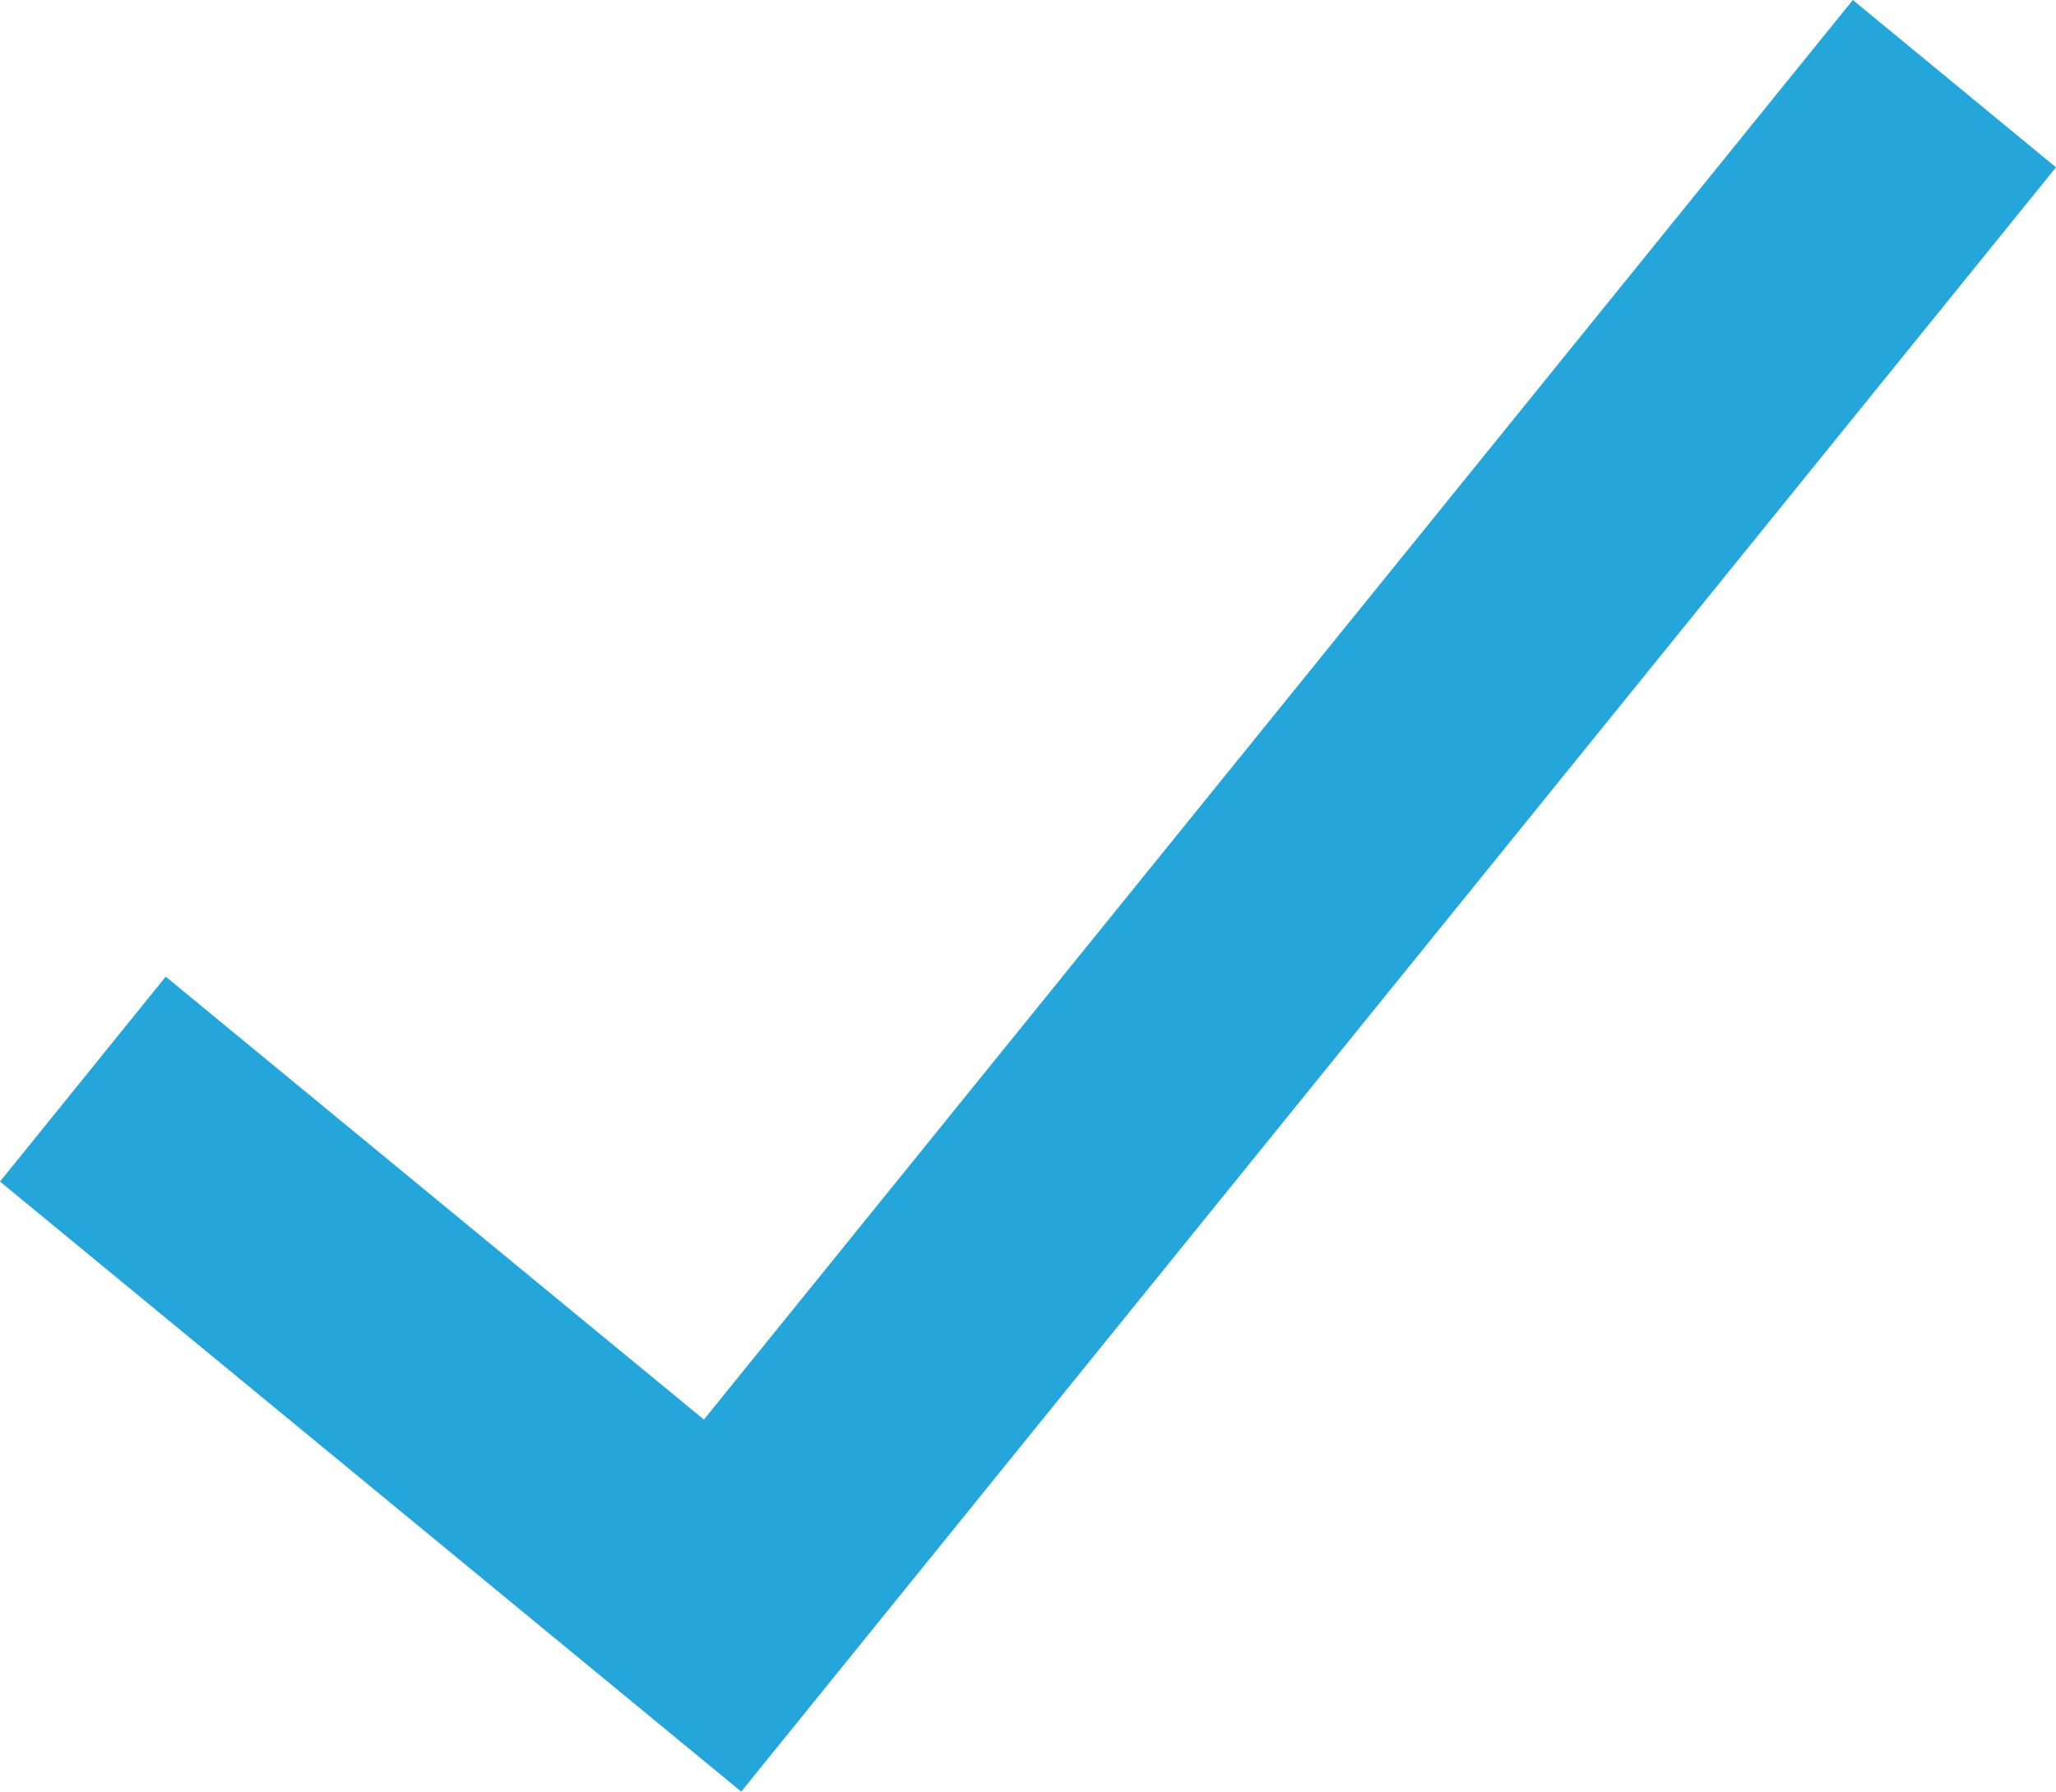
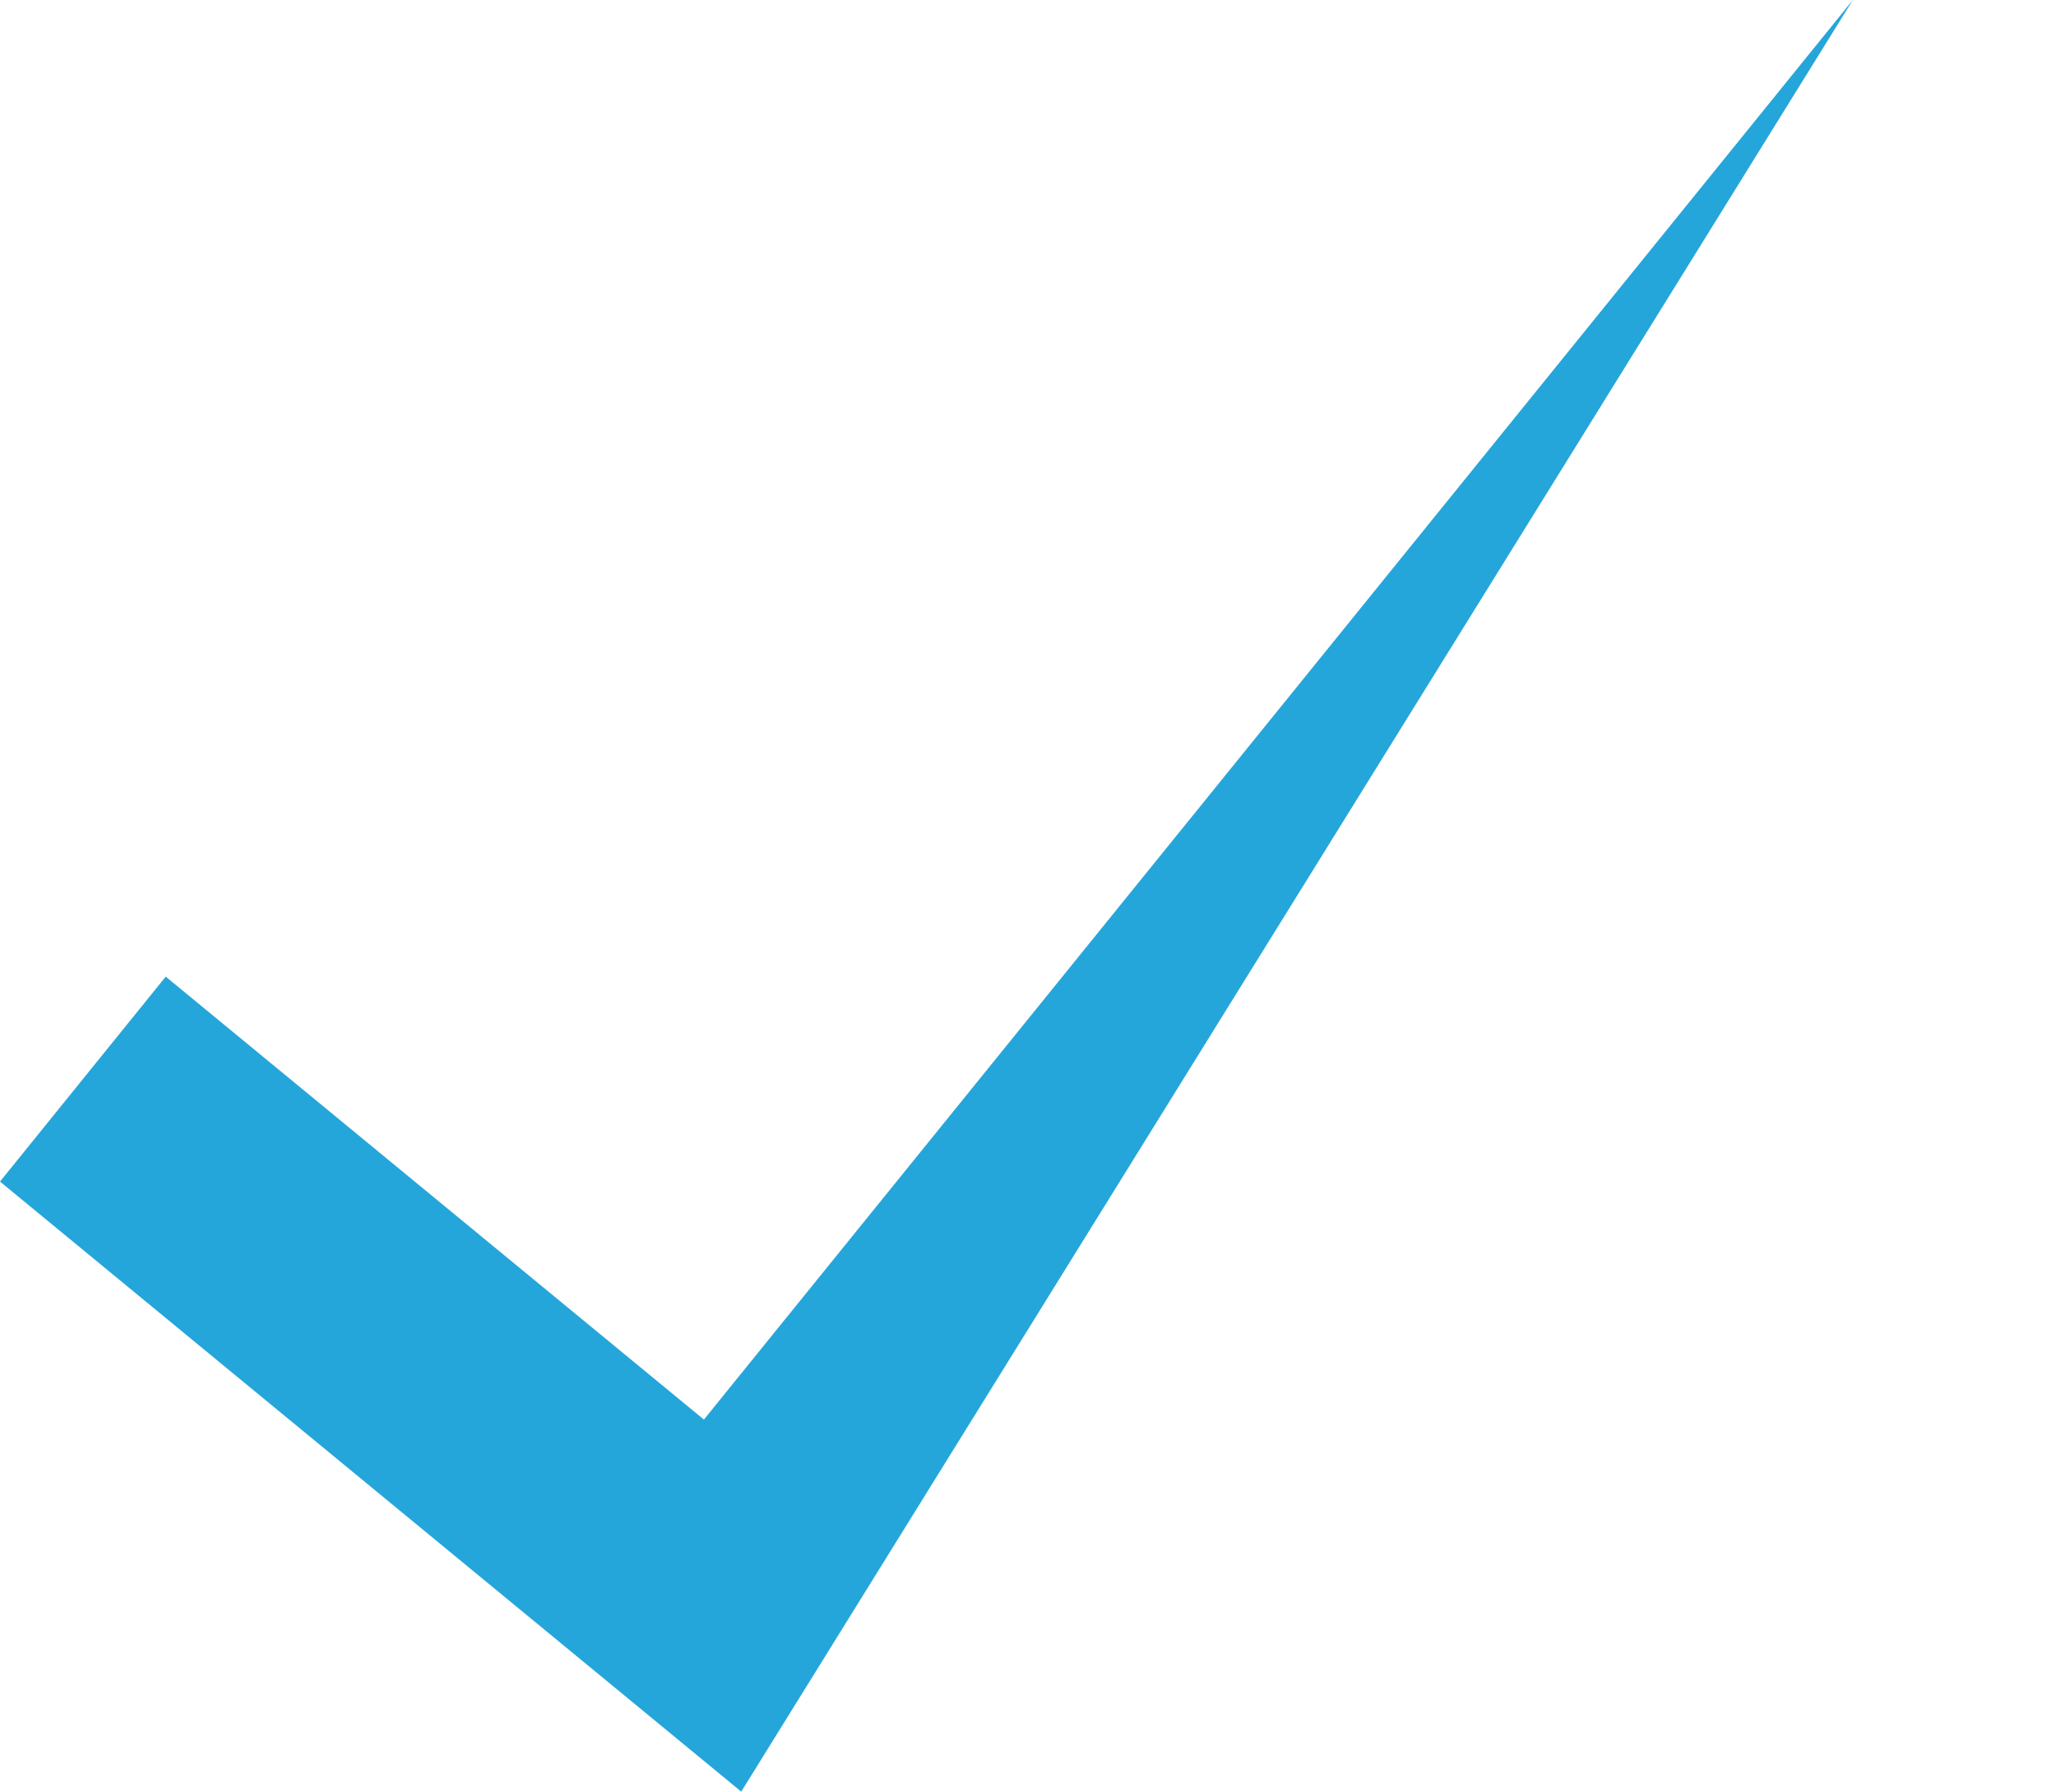
<svg xmlns="http://www.w3.org/2000/svg" width="20.656" height="18" viewBox="0 0 20.656 18">
-   <path id="Path_1485" data-name="Path 1485" d="M7.447-43,0-49.129l1.665-2.059,5.407,4.45L18.615-61l2.041,1.681Z" transform="translate(0 61)" fill="#25a6da" fill-rule="evenodd" />
+   <path id="Path_1485" data-name="Path 1485" d="M7.447-43,0-49.129l1.665-2.059,5.407,4.45L18.615-61Z" transform="translate(0 61)" fill="#25a6da" fill-rule="evenodd" />
</svg>